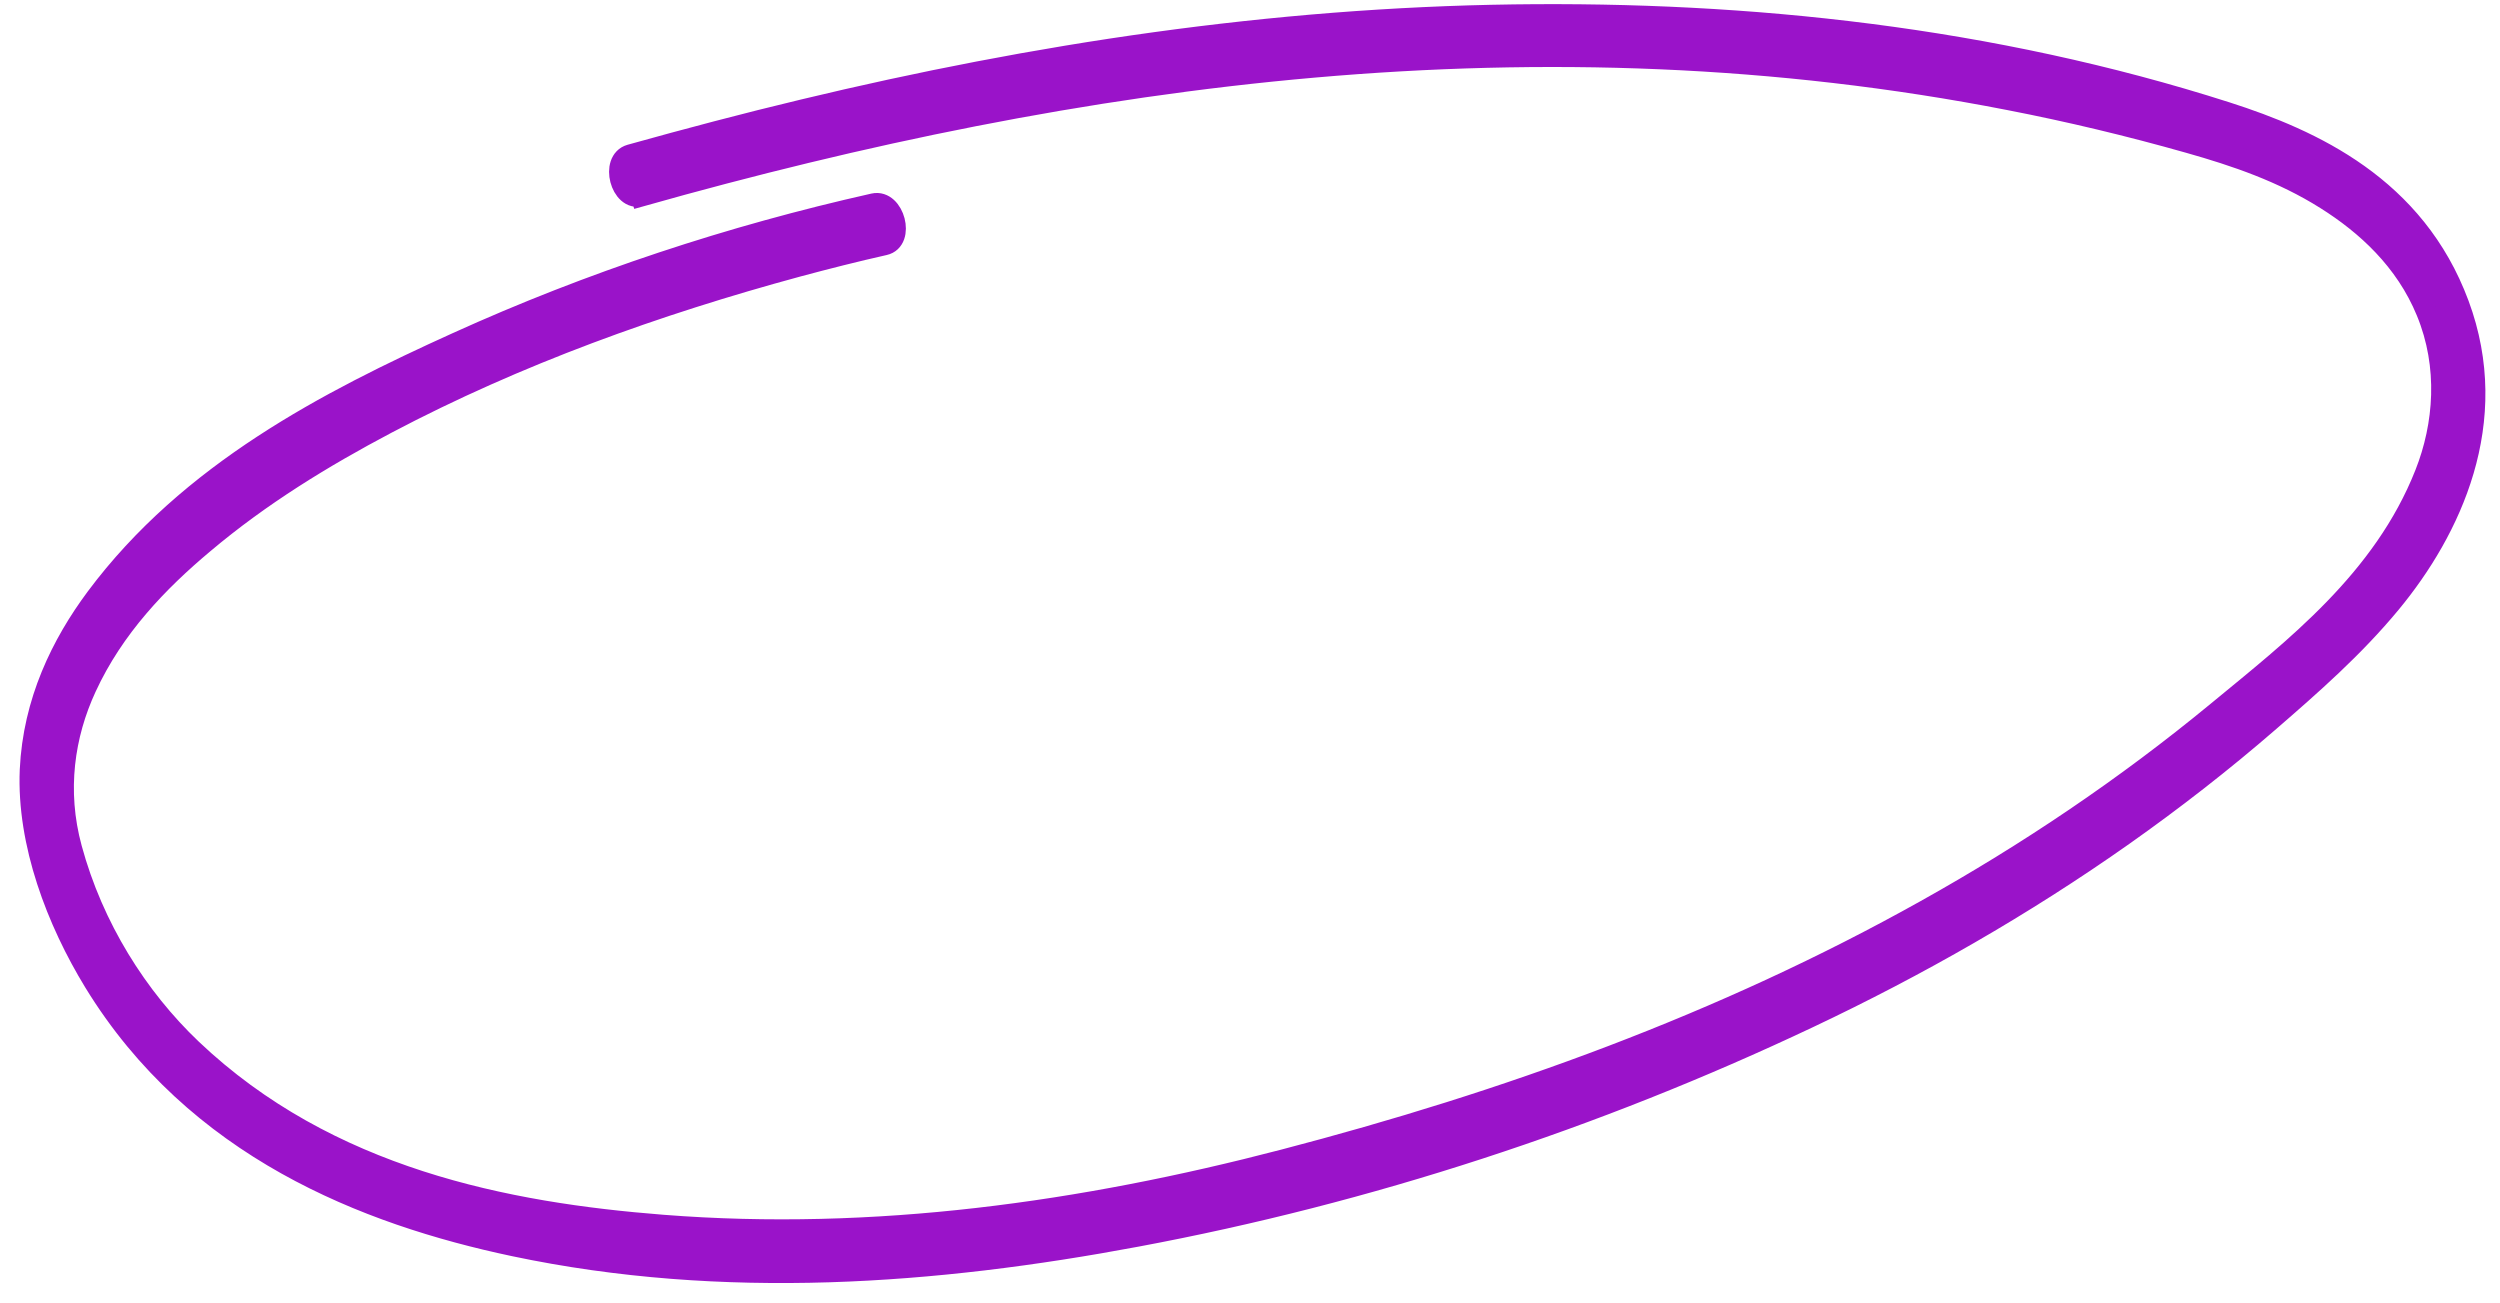
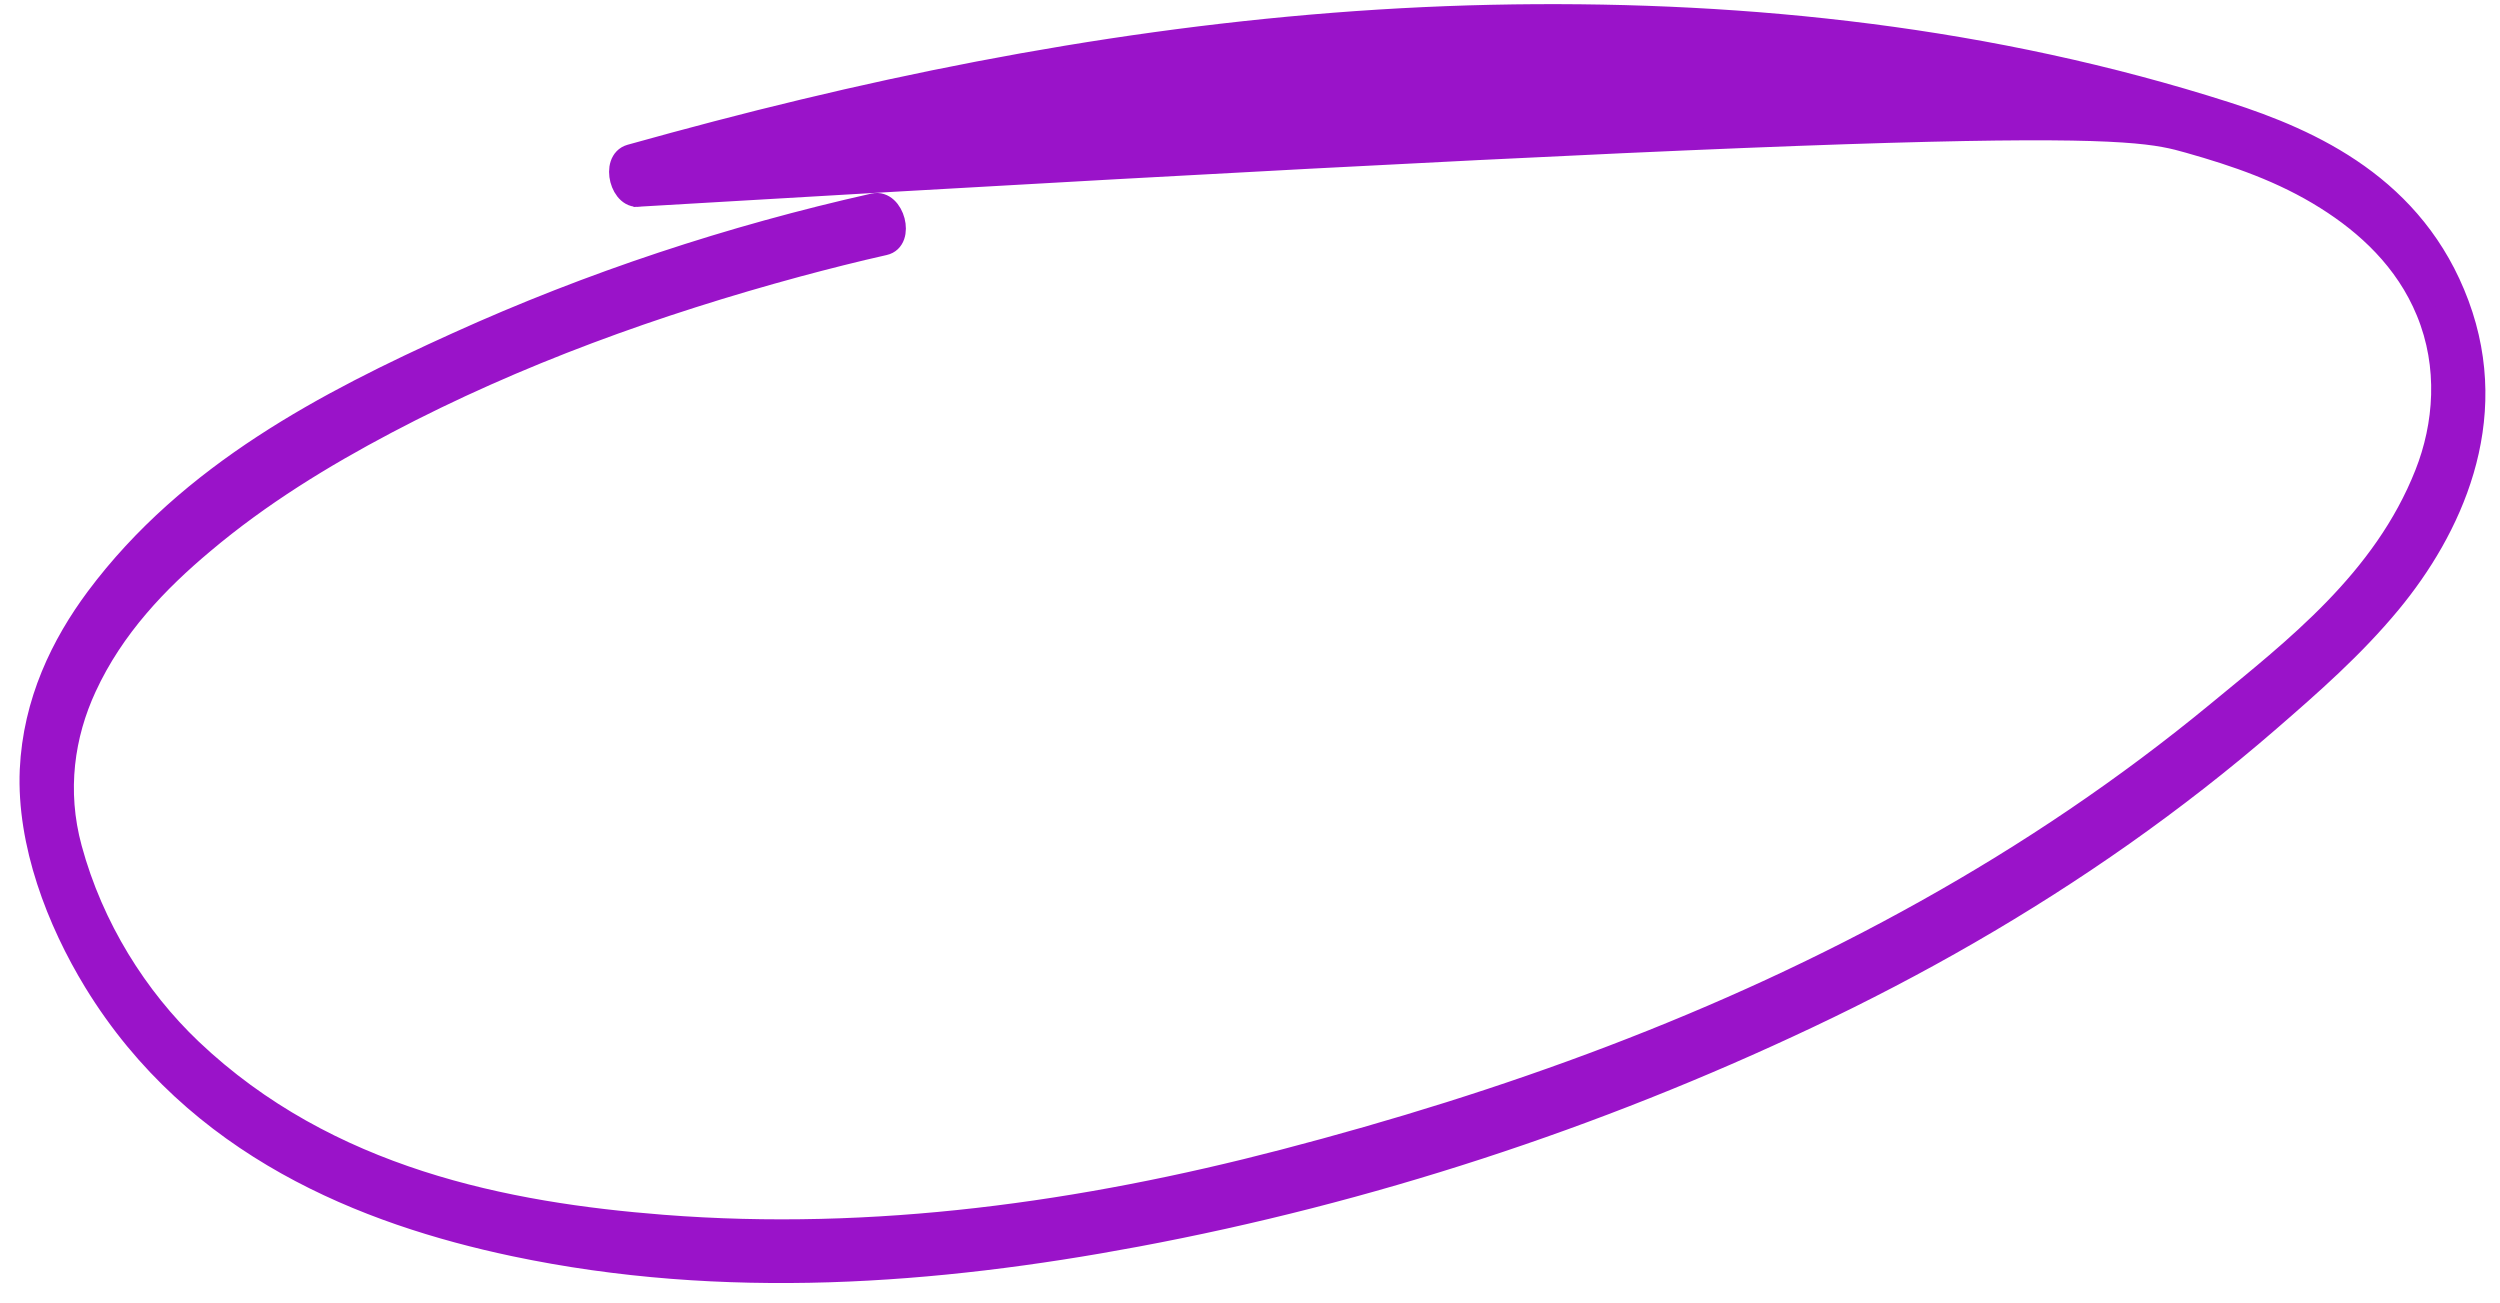
<svg xmlns="http://www.w3.org/2000/svg" width="119" height="62" viewBox="0 0 119 62" fill="none">
-   <path d="M30.516 9.331C51.395 3.436 73.36 0.39 95.657 4.751C98.508 5.305 101.361 5.988 104.201 6.793C106.407 7.417 108.639 8.172 110.719 9.483C112.624 10.681 114.501 12.381 115.507 14.835C116.585 17.447 116.355 20.243 115.441 22.553C113.441 27.625 109.178 30.888 105.54 33.889C101.162 37.499 96.505 40.627 91.668 43.327C82.011 48.731 71.663 52.453 61.109 55.207C51.568 57.697 41.624 59.112 31.547 58.322C24.131 57.74 15.61 56.108 9.116 49.943C6.54 47.493 4.425 44.15 3.404 40.382C2.654 37.624 3.052 34.973 4.095 32.719C5.414 29.857 7.526 27.67 9.69 25.857C12.395 23.575 15.366 21.759 18.408 20.152C24.633 16.872 31.255 14.5 37.975 12.677C39.342 12.31 40.715 11.962 42.097 11.651C43.07 11.437 42.562 9.488 41.589 9.702C34.791 11.228 28.123 13.424 21.744 16.318C15.603 19.1 9.025 22.492 4.581 28.449C2.933 30.663 1.59 33.402 1.44 36.653C1.291 40.141 2.714 43.843 4.484 46.741C9.31 54.63 17.387 57.805 24.479 59.305C34.456 61.409 44.538 60.641 54.109 58.847C65.112 56.789 75.906 53.258 86.082 48.442C91.273 45.987 96.302 43.119 101.079 39.751C103.46 38.069 105.786 36.263 108.023 34.321C110.019 32.591 112.047 30.813 113.791 28.703C116.653 25.24 119.109 20.079 117.032 14.486C114.955 8.893 110.083 6.666 105.974 5.349C94.763 1.763 83.222 0.562 72.063 0.709C60.571 0.863 49.279 2.571 38.247 5.222C35.485 5.883 32.74 6.609 30.005 7.373C29.046 7.643 29.555 9.592 30.513 9.322L30.516 9.331Z" fill="#9A13C9" stroke="#9A13C9" />
+   <path d="M30.516 9.331C98.508 5.305 101.361 5.988 104.201 6.793C106.407 7.417 108.639 8.172 110.719 9.483C112.624 10.681 114.501 12.381 115.507 14.835C116.585 17.447 116.355 20.243 115.441 22.553C113.441 27.625 109.178 30.888 105.54 33.889C101.162 37.499 96.505 40.627 91.668 43.327C82.011 48.731 71.663 52.453 61.109 55.207C51.568 57.697 41.624 59.112 31.547 58.322C24.131 57.74 15.61 56.108 9.116 49.943C6.54 47.493 4.425 44.15 3.404 40.382C2.654 37.624 3.052 34.973 4.095 32.719C5.414 29.857 7.526 27.67 9.69 25.857C12.395 23.575 15.366 21.759 18.408 20.152C24.633 16.872 31.255 14.5 37.975 12.677C39.342 12.31 40.715 11.962 42.097 11.651C43.07 11.437 42.562 9.488 41.589 9.702C34.791 11.228 28.123 13.424 21.744 16.318C15.603 19.1 9.025 22.492 4.581 28.449C2.933 30.663 1.59 33.402 1.44 36.653C1.291 40.141 2.714 43.843 4.484 46.741C9.31 54.63 17.387 57.805 24.479 59.305C34.456 61.409 44.538 60.641 54.109 58.847C65.112 56.789 75.906 53.258 86.082 48.442C91.273 45.987 96.302 43.119 101.079 39.751C103.46 38.069 105.786 36.263 108.023 34.321C110.019 32.591 112.047 30.813 113.791 28.703C116.653 25.24 119.109 20.079 117.032 14.486C114.955 8.893 110.083 6.666 105.974 5.349C94.763 1.763 83.222 0.562 72.063 0.709C60.571 0.863 49.279 2.571 38.247 5.222C35.485 5.883 32.74 6.609 30.005 7.373C29.046 7.643 29.555 9.592 30.513 9.322L30.516 9.331Z" fill="#9A13C9" stroke="#9A13C9" />
</svg>